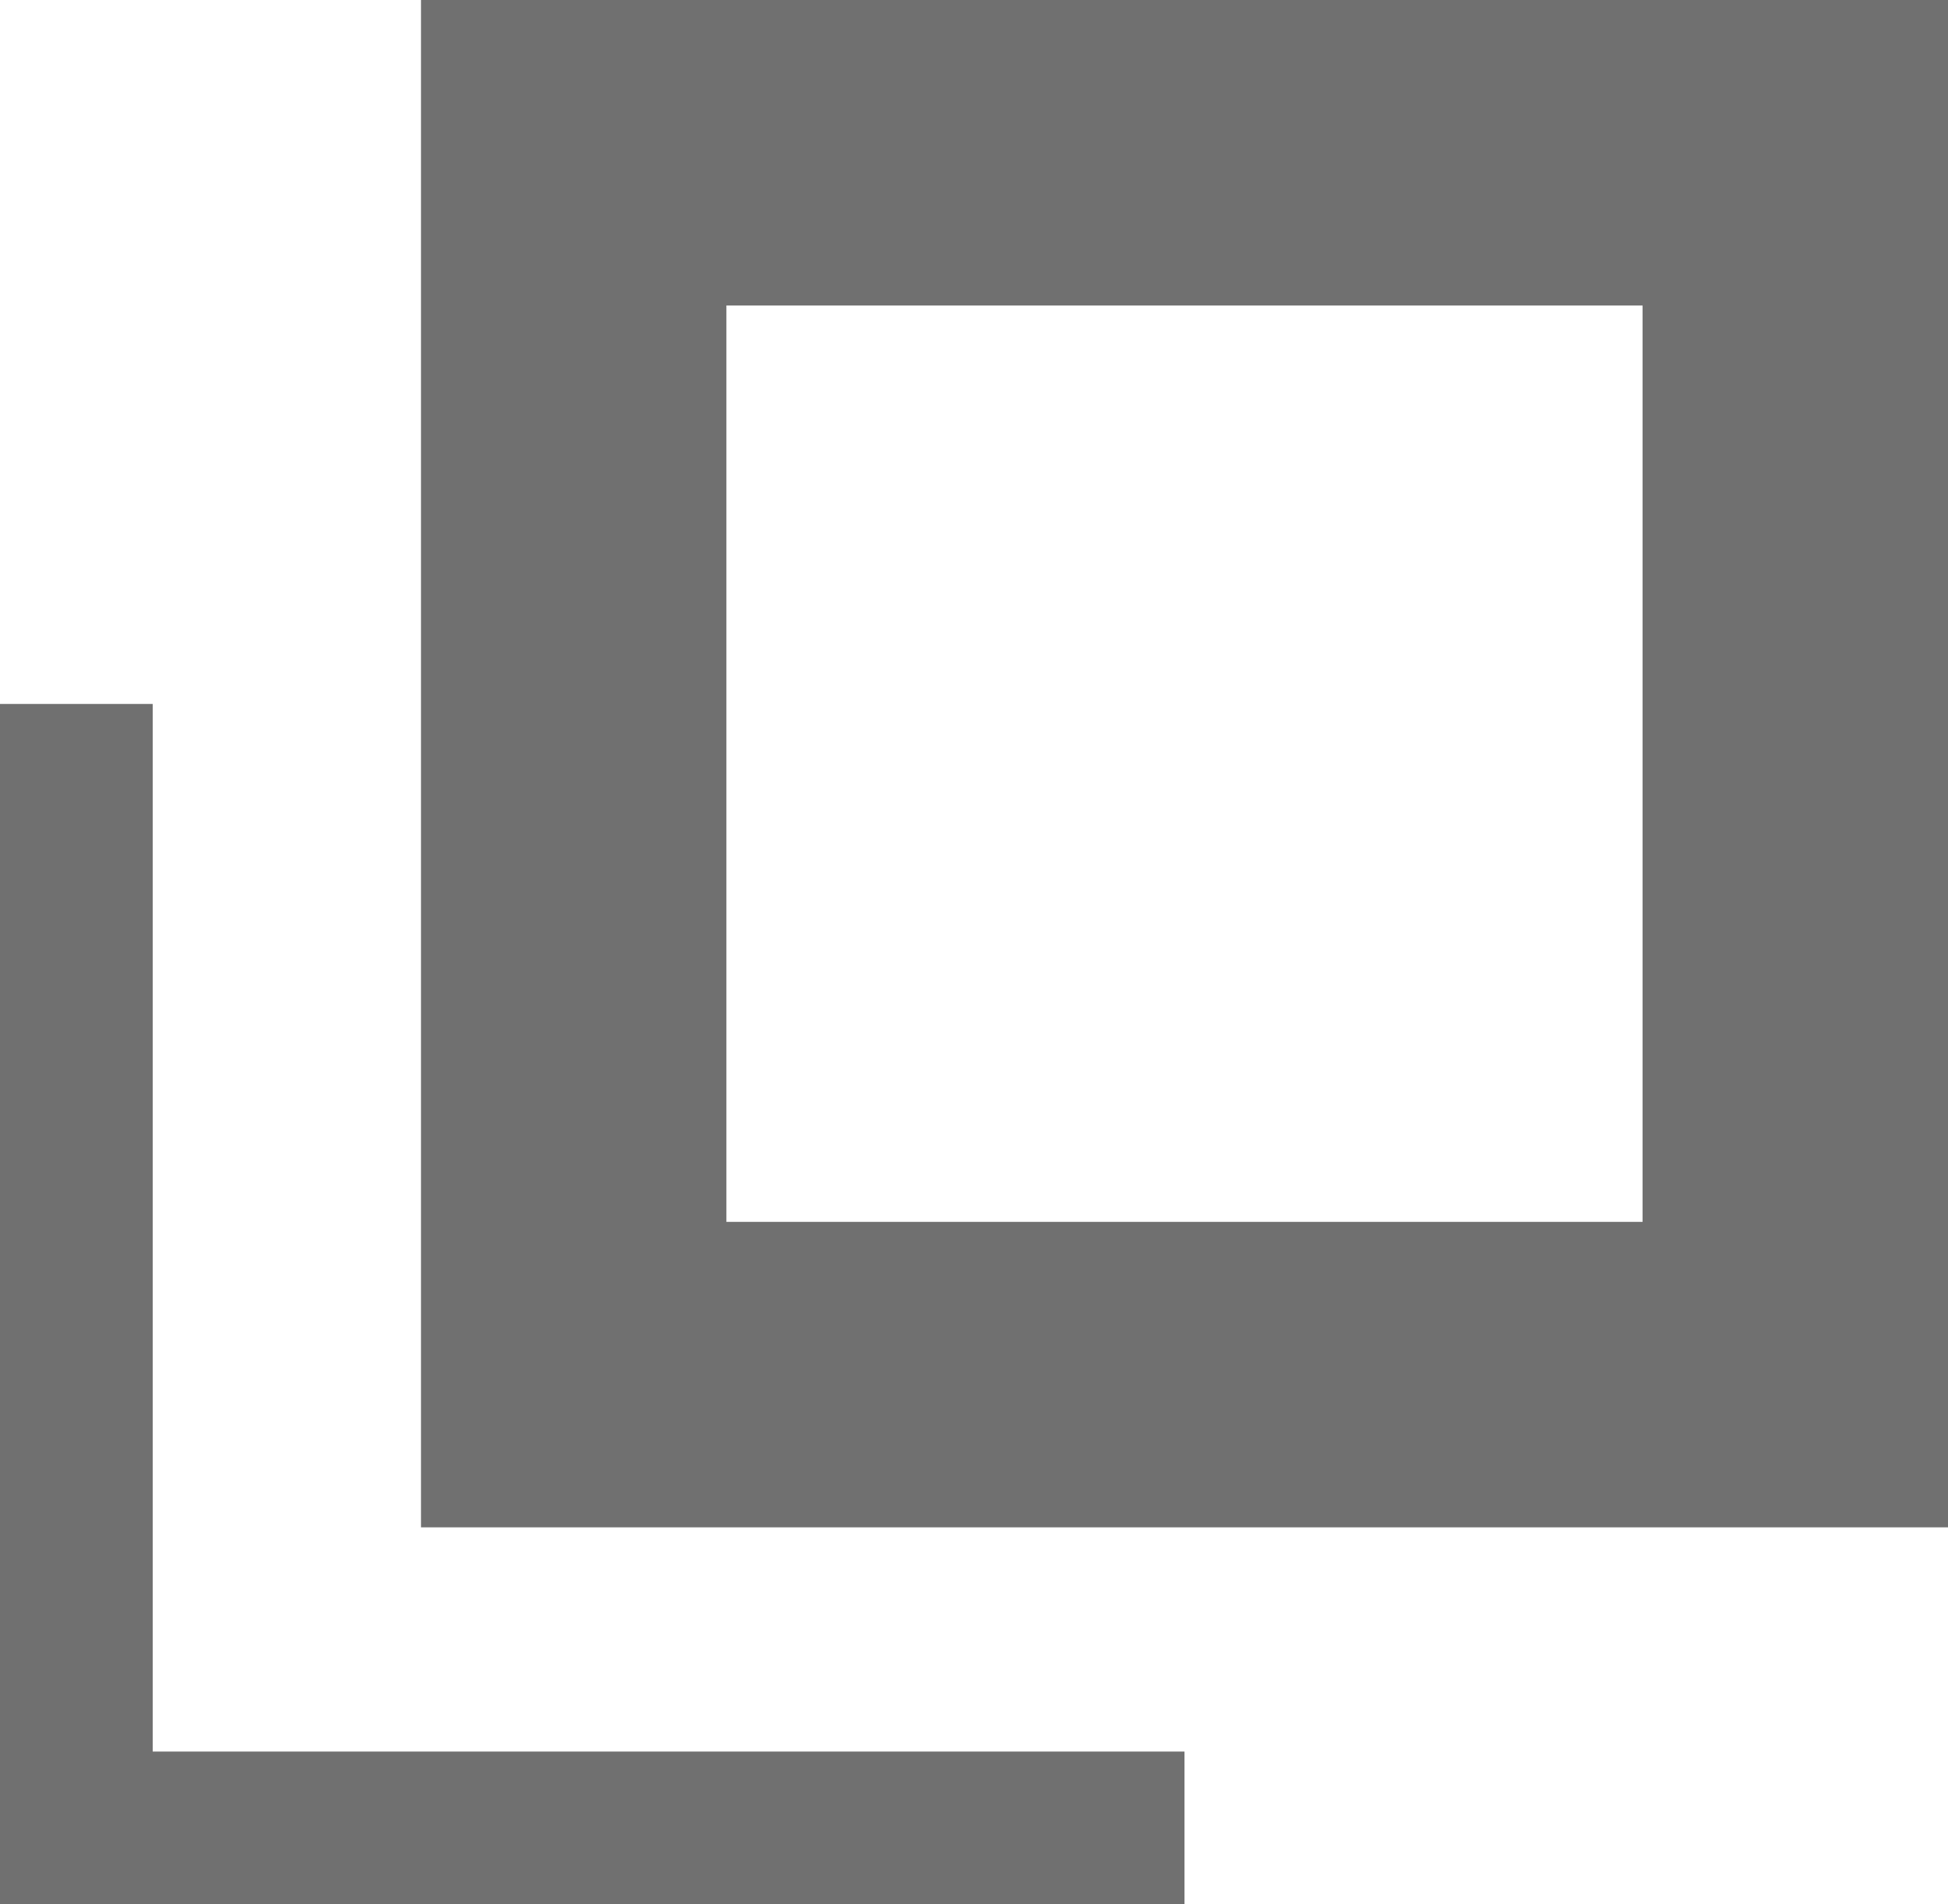
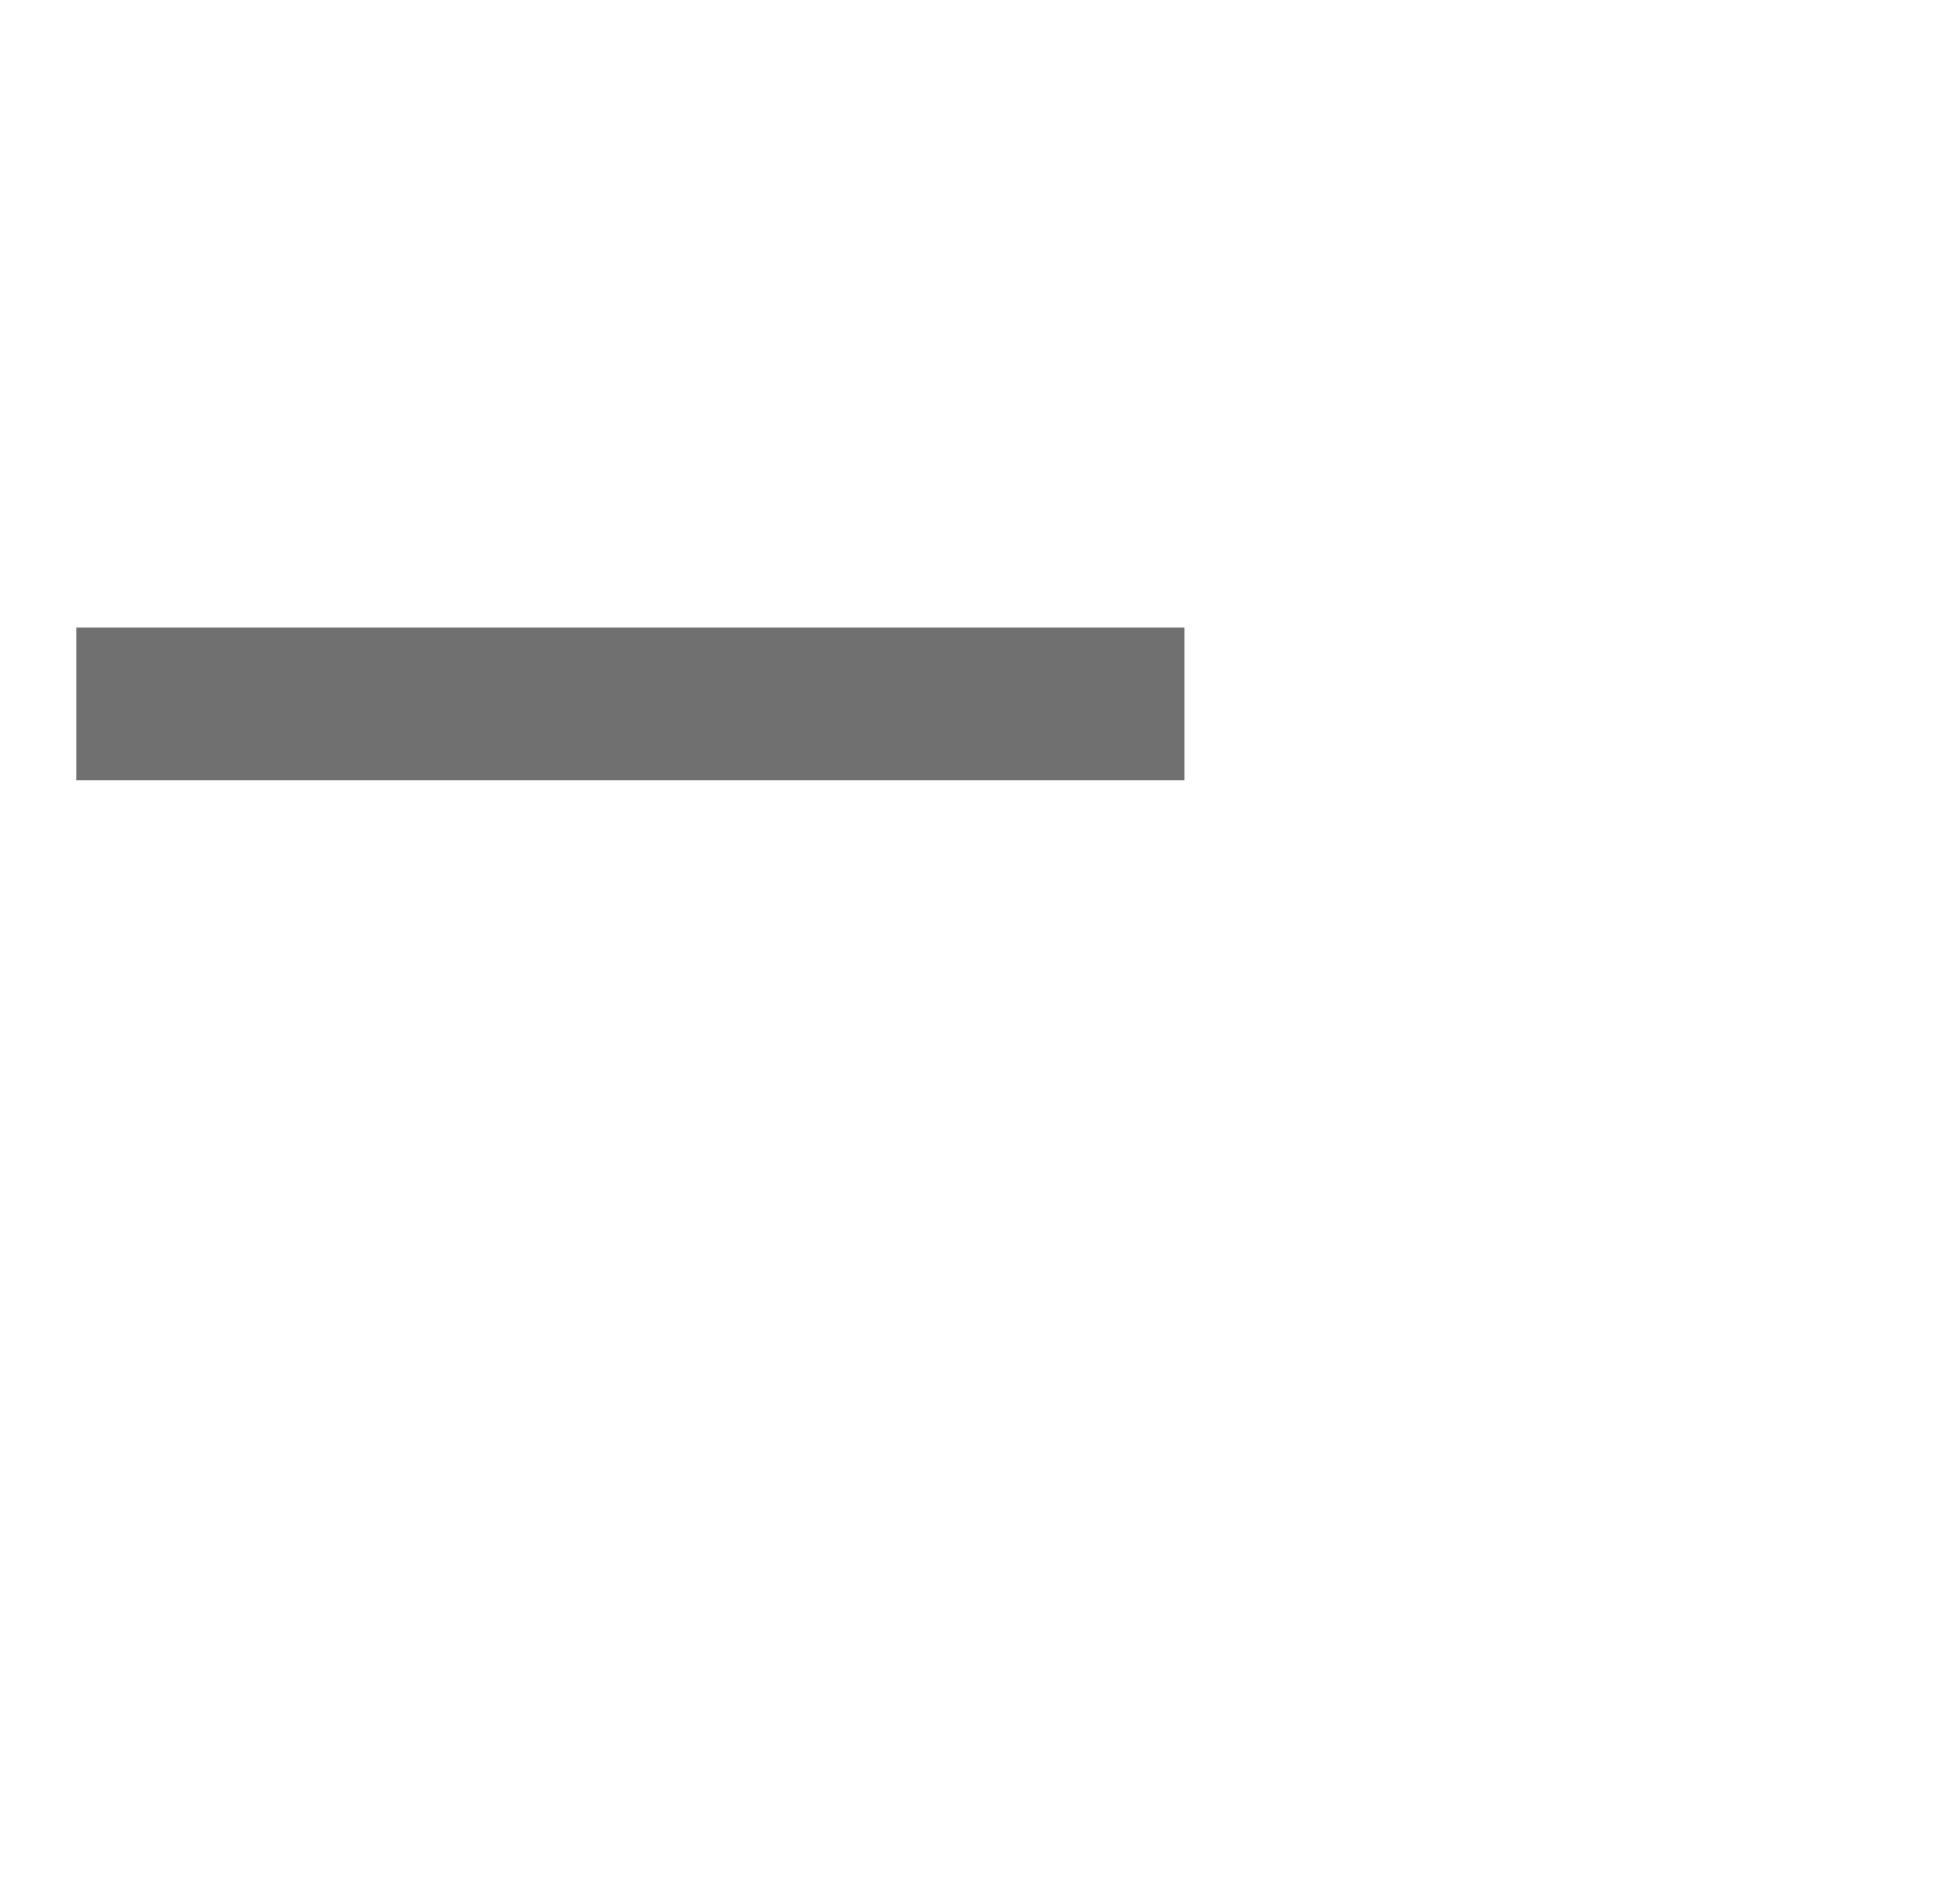
<svg xmlns="http://www.w3.org/2000/svg" width="12.757" height="12.468" viewBox="0 0 12.757 12.468">
  <g id="グループ_32184" data-name="グループ 32184" transform="translate(-1345.243 -4831)">
    <g id="長方形_12663" data-name="長方形 12663" transform="translate(1348 4831)" fill="none" stroke="#707070" stroke-width="2">
      <rect width="10" height="10" stroke="none" />
-       <rect x="1" y="1" width="8" height="8" fill="none" />
    </g>
-     <path id="パス_17076" data-name="パス 17076" d="M1345.718,4835.609v7.359h7.257" transform="translate(0.025)" fill="none" stroke="#707070" stroke-width="1" />
+     <path id="パス_17076" data-name="パス 17076" d="M1345.718,4835.609h7.257" transform="translate(0.025)" fill="none" stroke="#707070" stroke-width="1" />
  </g>
</svg>